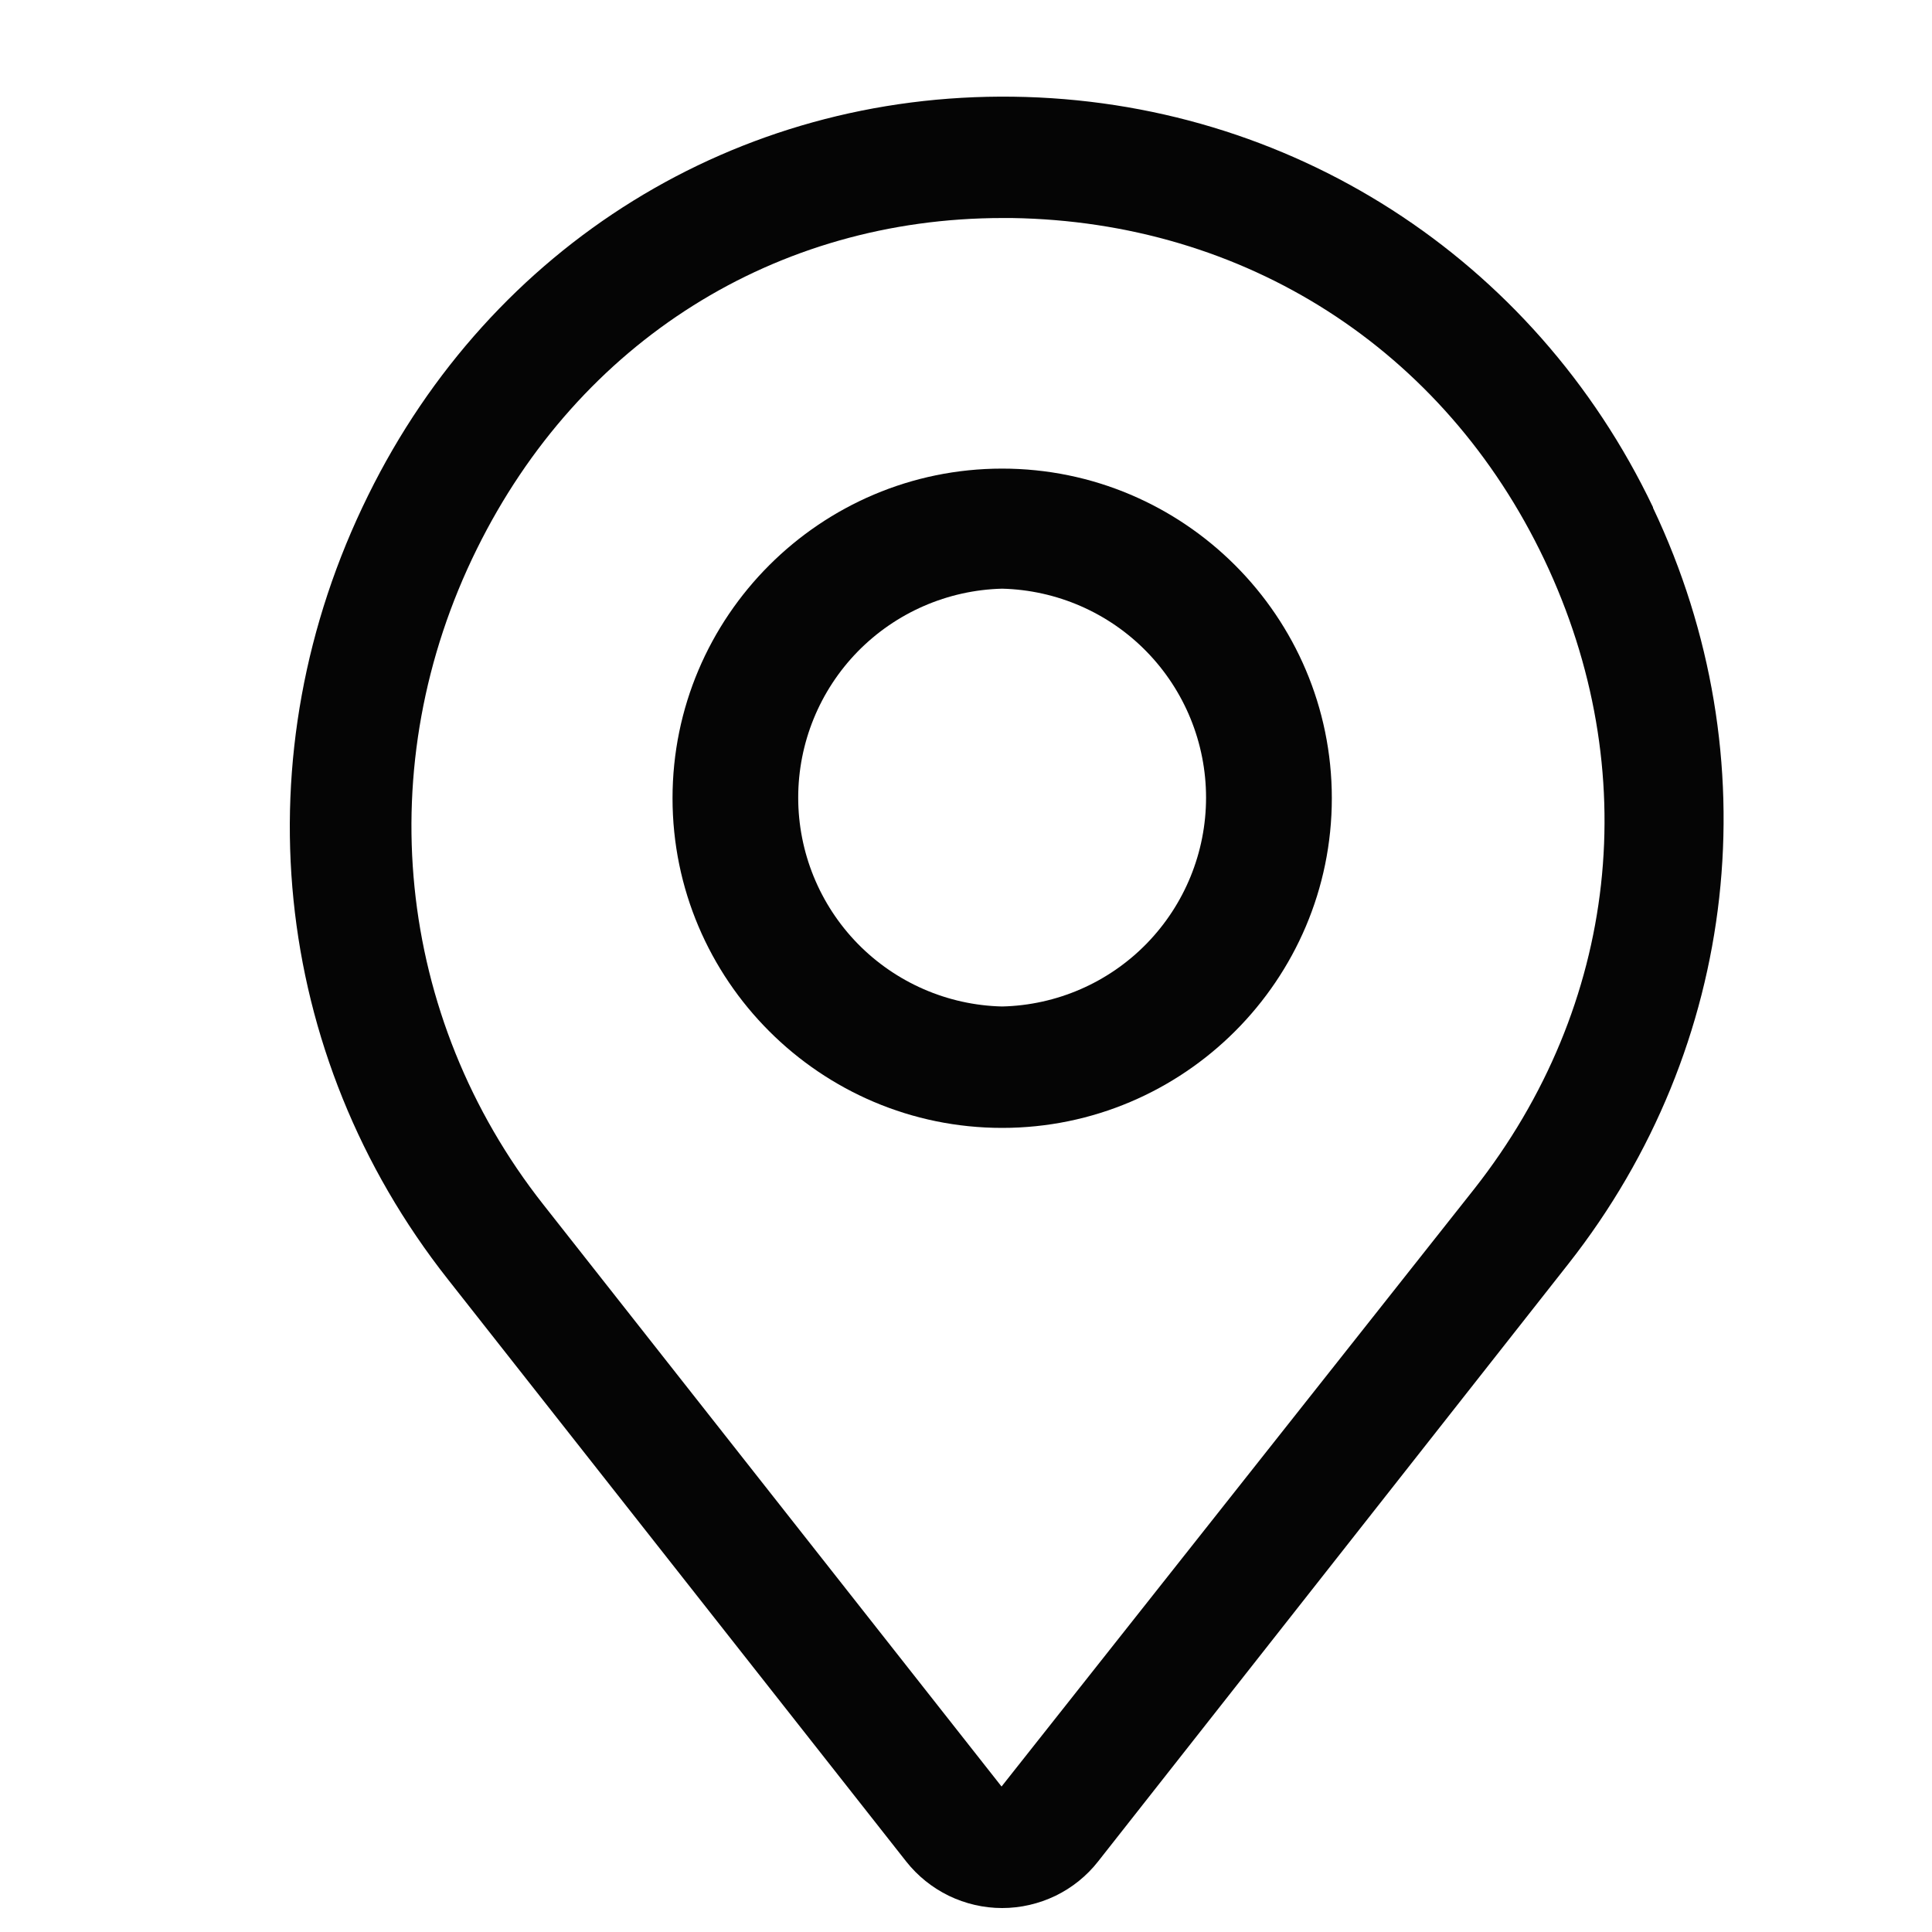
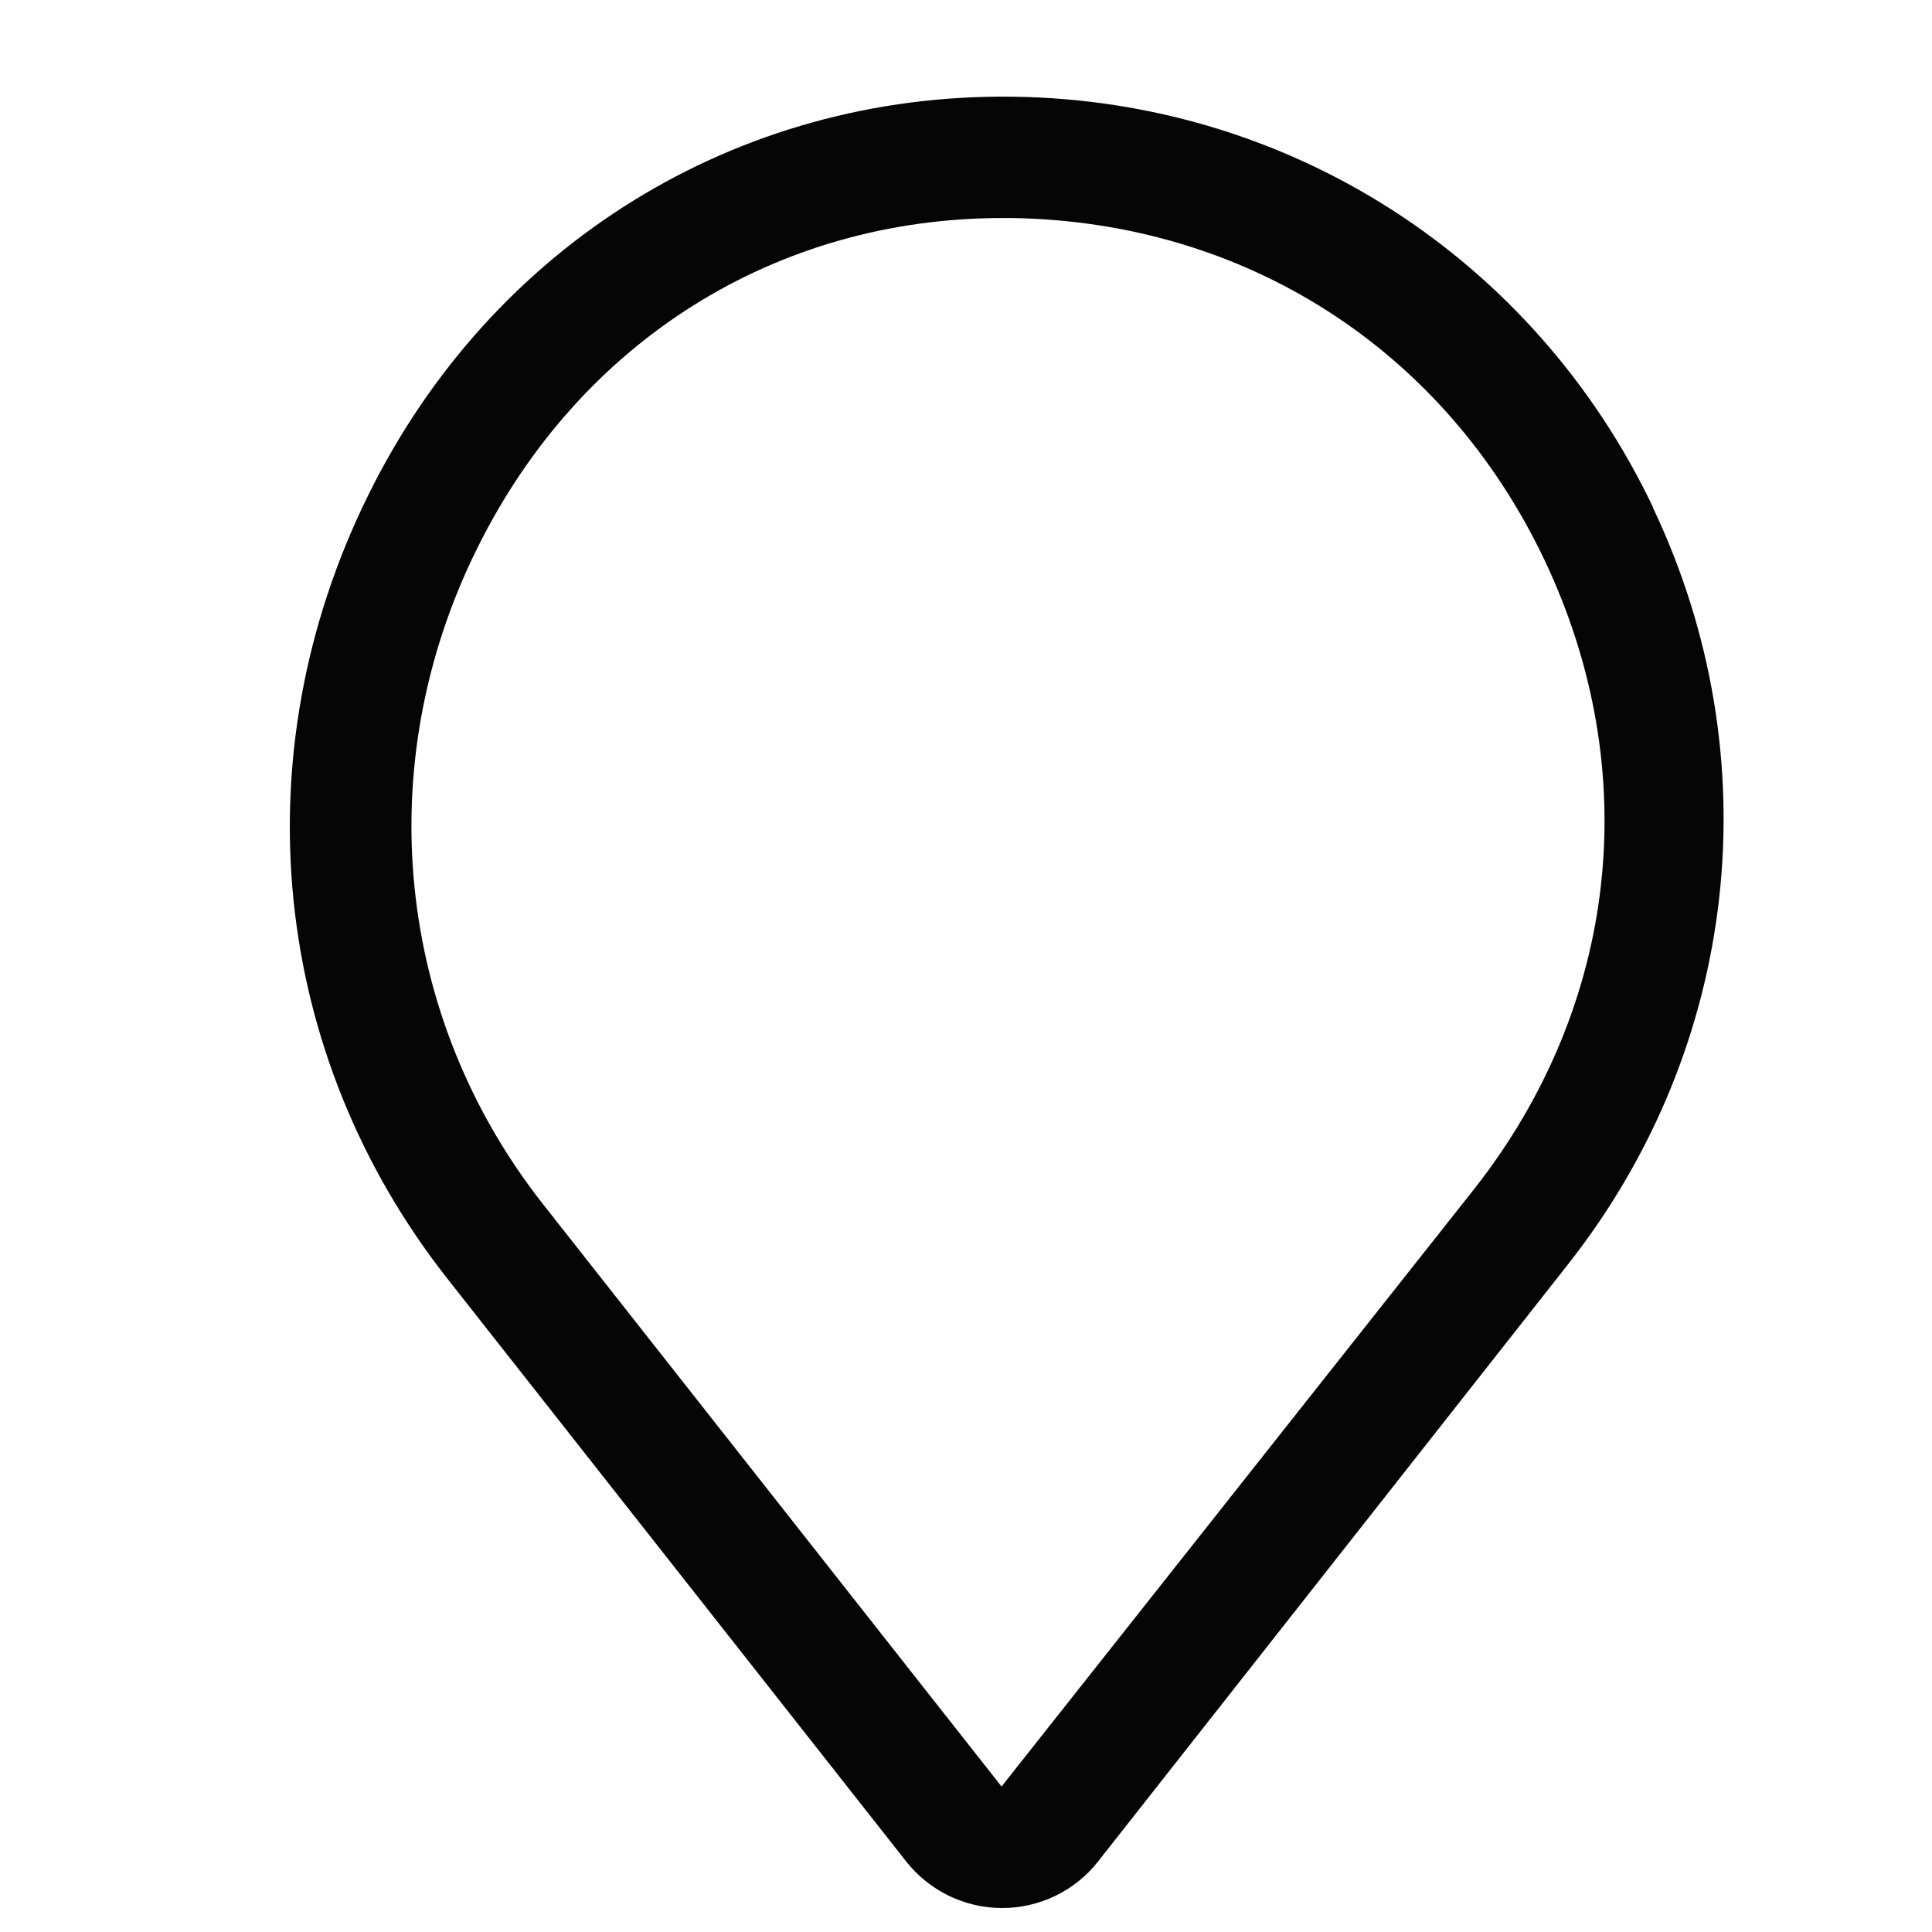
<svg xmlns="http://www.w3.org/2000/svg" width="20" height="20" viewBox="0 0 20 20" fill="none">
  <path d="M17.112 5.251C15.88 2.669 13.343 1.038 10.487 1.001C7.624 0.963 5.087 2.538 3.812 5.126C2.487 7.807 2.799 10.913 4.637 13.244L9.38 19.269C9.499 19.42 9.65 19.541 9.822 19.625C9.994 19.708 10.183 19.752 10.374 19.752C10.566 19.752 10.754 19.708 10.927 19.625C11.099 19.541 11.25 19.42 11.368 19.269L16.237 13.082C18.006 10.832 18.337 7.838 17.112 5.257V5.251ZM15.262 12.307L10.368 18.494L5.624 12.469C4.093 10.526 3.83 7.919 4.937 5.682C5.999 3.532 8.03 2.257 10.38 2.257H10.474C12.887 2.294 14.949 3.613 15.987 5.794C17.024 7.976 16.756 10.407 15.262 12.307Z" fill="#050505" />
-   <path d="M10.374 4.851C8.493 4.851 6.962 6.382 6.962 8.263C6.962 10.144 8.493 11.676 10.374 11.676C12.255 11.676 13.787 10.144 13.787 8.263C13.787 6.382 12.255 4.851 10.374 4.851ZM10.374 10.419C9.81 10.406 9.273 10.172 8.878 9.768C8.484 9.364 8.263 8.822 8.263 8.257C8.263 7.692 8.484 7.15 8.878 6.746C9.273 6.342 9.81 6.108 10.374 6.094C10.939 6.108 11.476 6.342 11.87 6.746C12.264 7.15 12.485 7.692 12.485 8.257C12.485 8.822 12.264 9.364 11.87 9.768C11.476 10.172 10.939 10.406 10.374 10.419Z" fill="#050505" />
</svg>